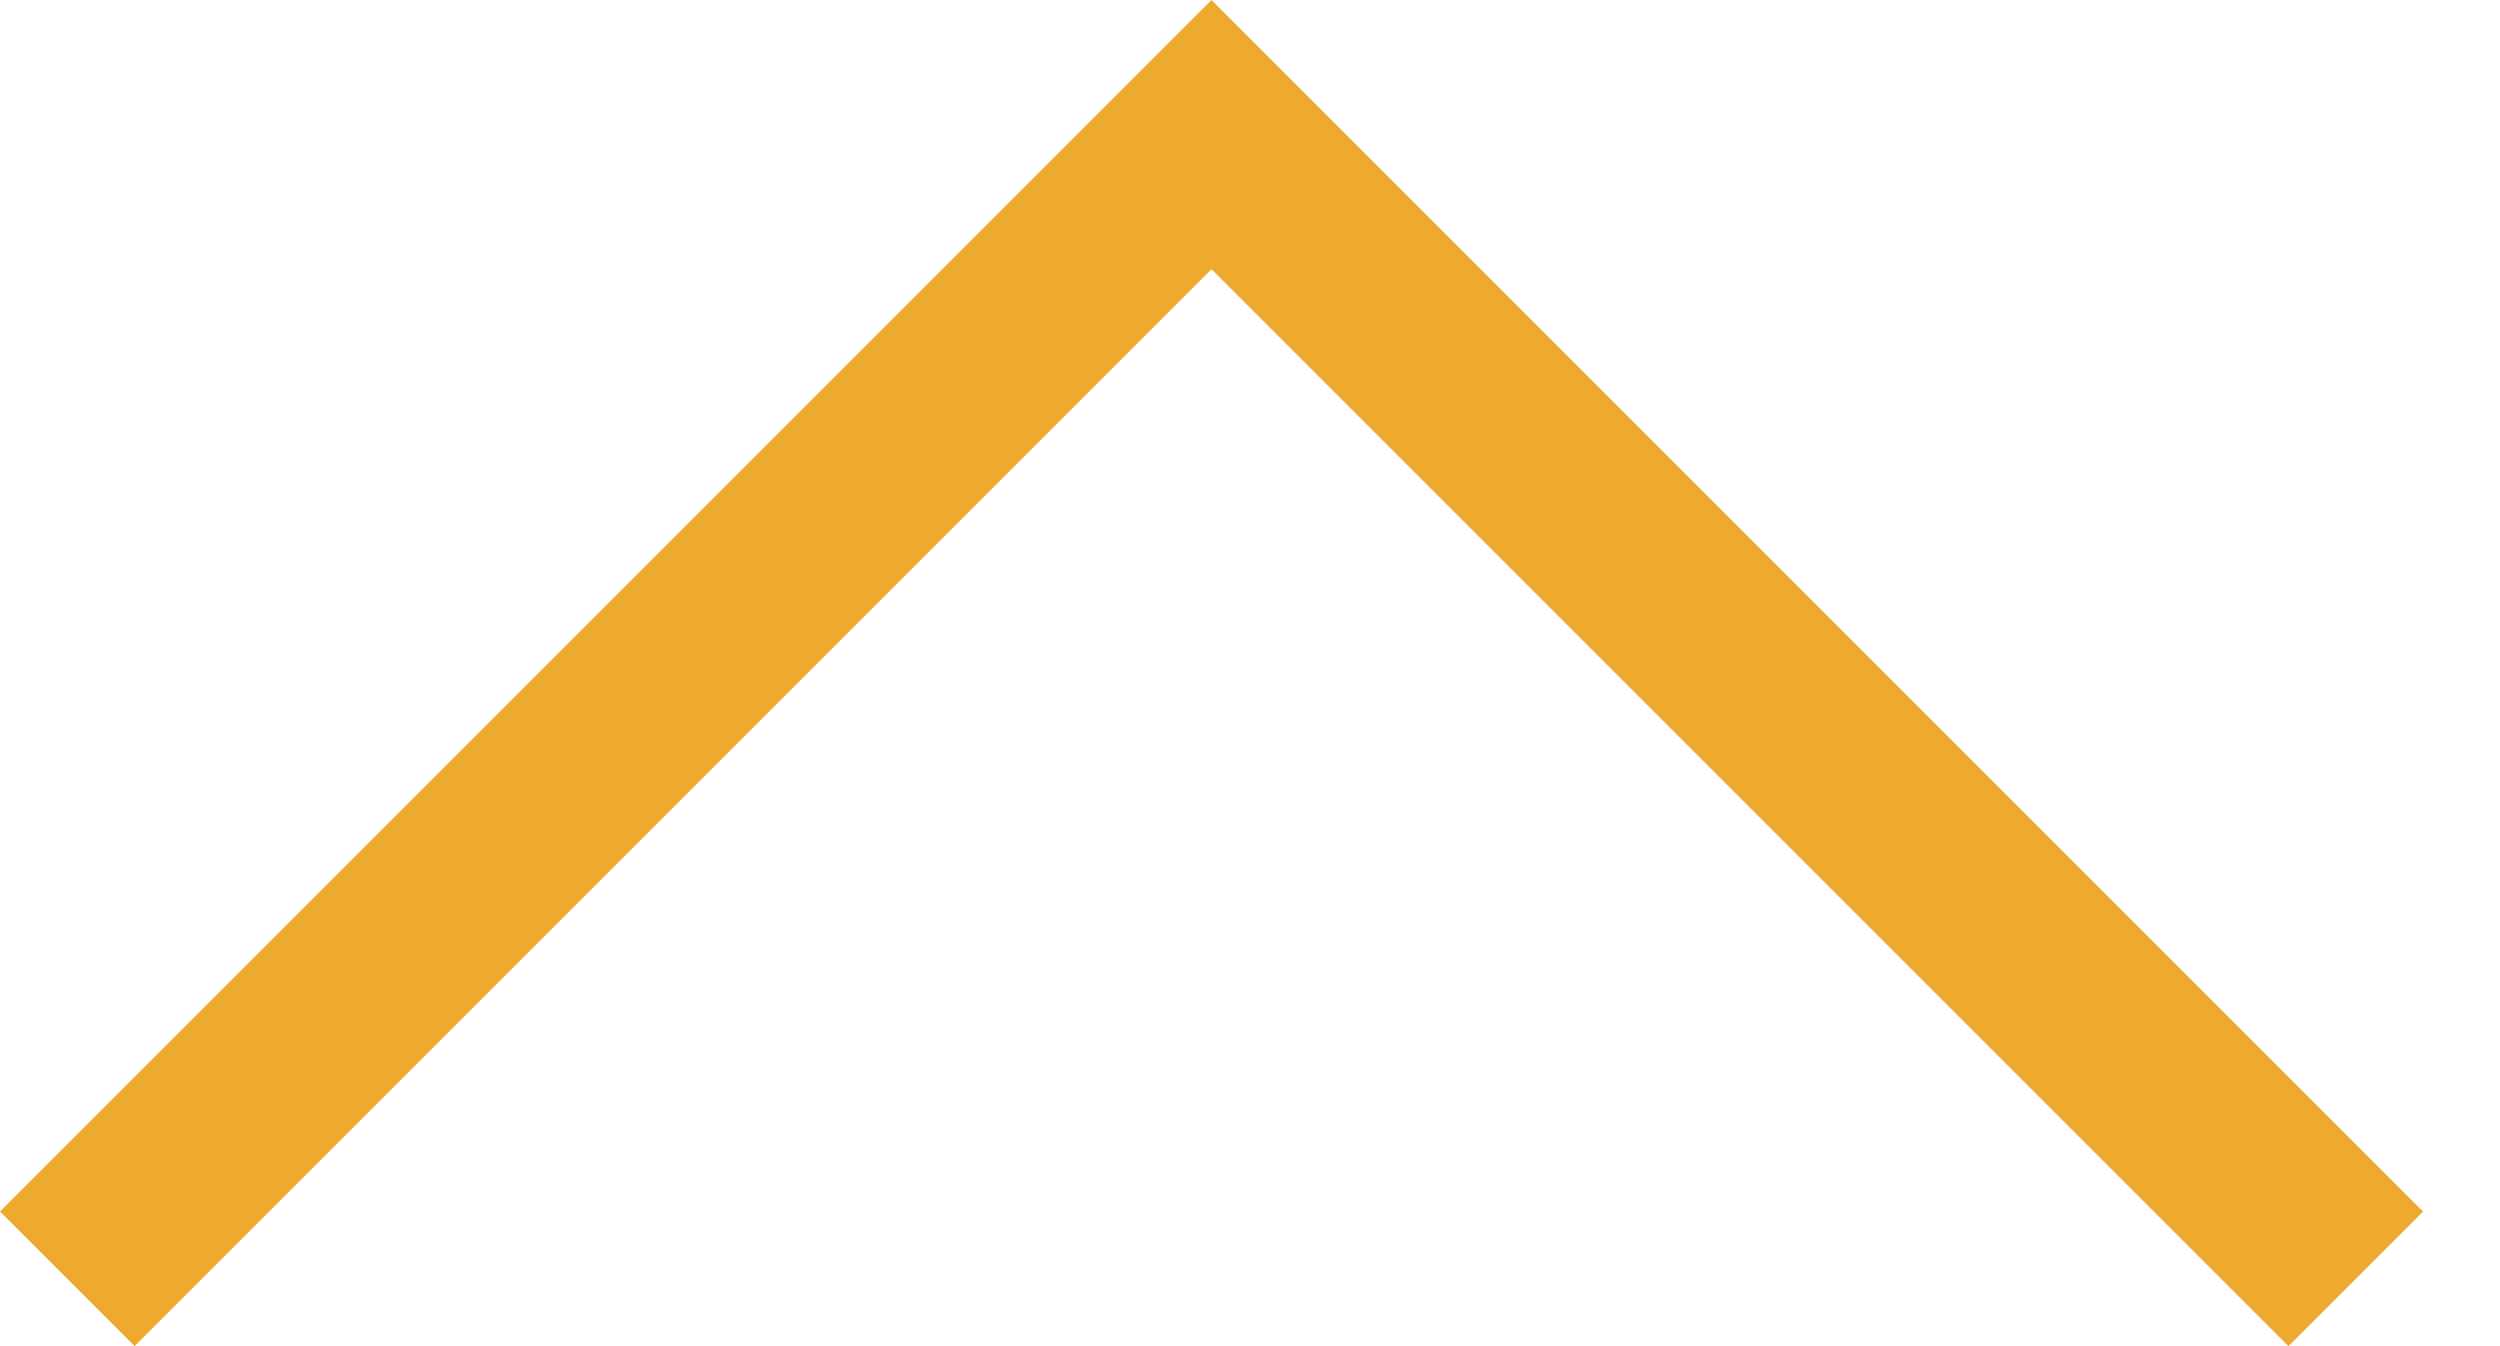
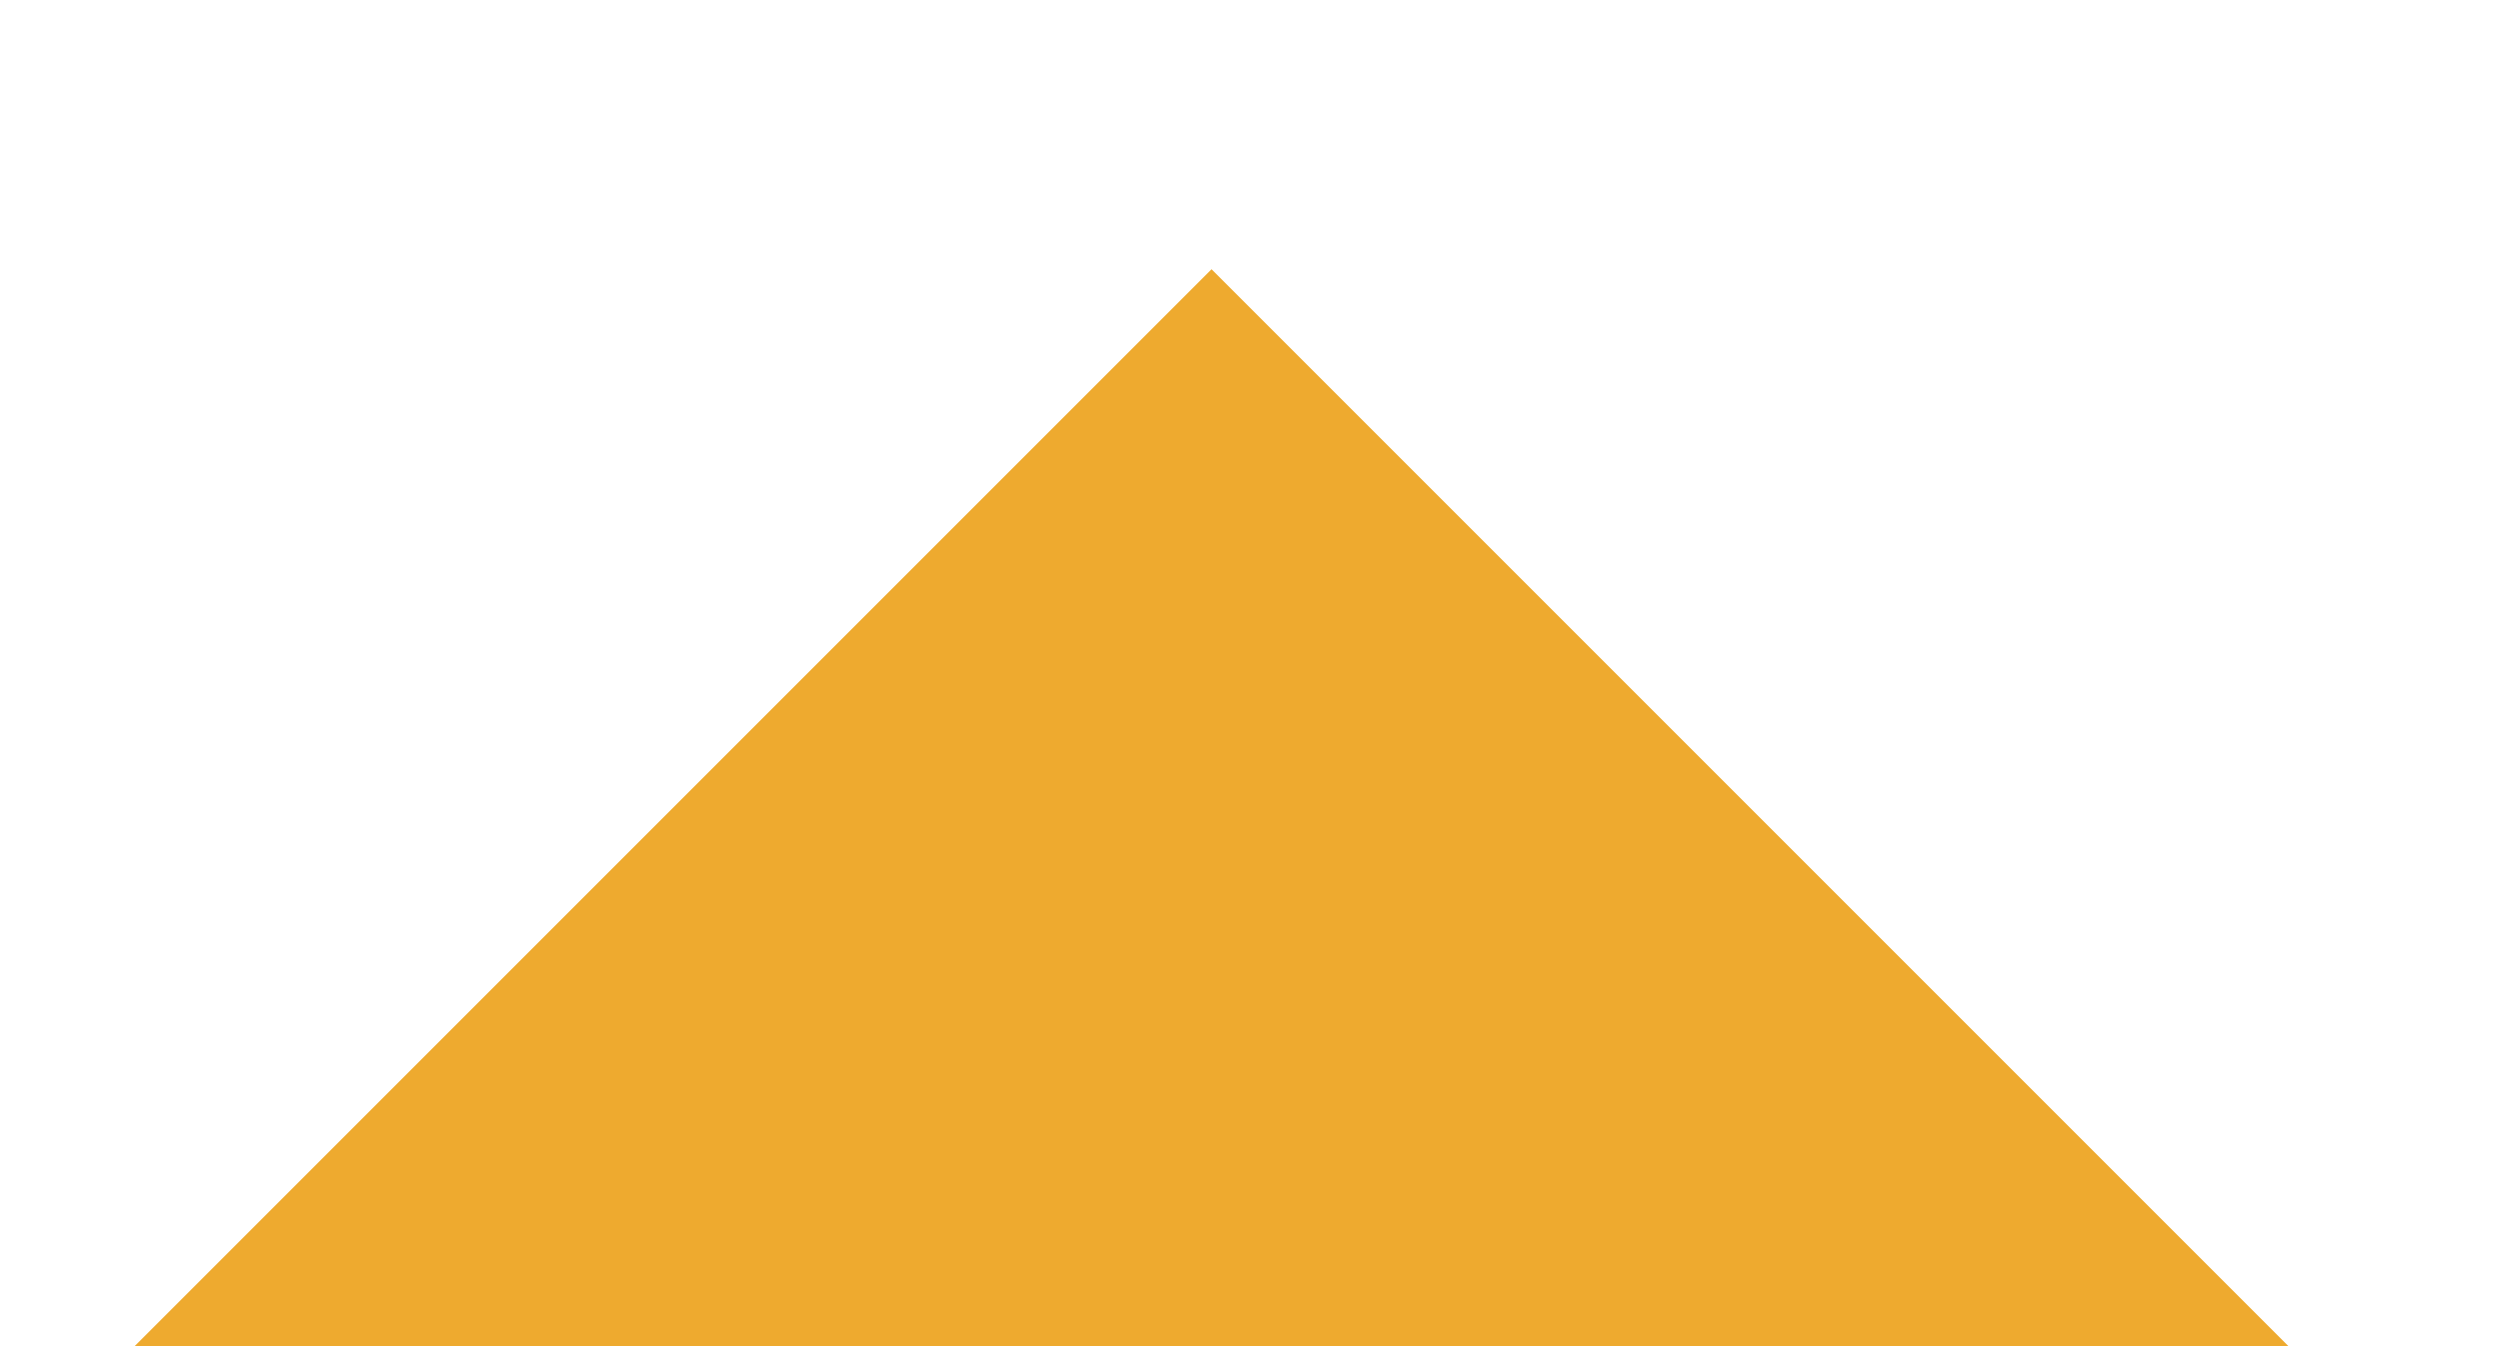
<svg xmlns="http://www.w3.org/2000/svg" id="_レイヤー_1" data-name="レイヤー_1" version="1.1" viewBox="0 0 26 14">
  <defs>
    <style>
      .st0 {
        fill: #eeaa2f;
      }
    </style>
  </defs>
  <g id="_レイヤー_11" data-name="_レイヤー_1">
-     <path class="st0" d="M23.8,14L12.6,2.8,1.4,14l-1.4-1.4L12.6,0l12.6,12.6s-1.4,1.4-1.4,1.4Z" />
+     <path class="st0" d="M23.8,14L12.6,2.8,1.4,14l-1.4-1.4l12.6,12.6s-1.4,1.4-1.4,1.4Z" />
  </g>
</svg>